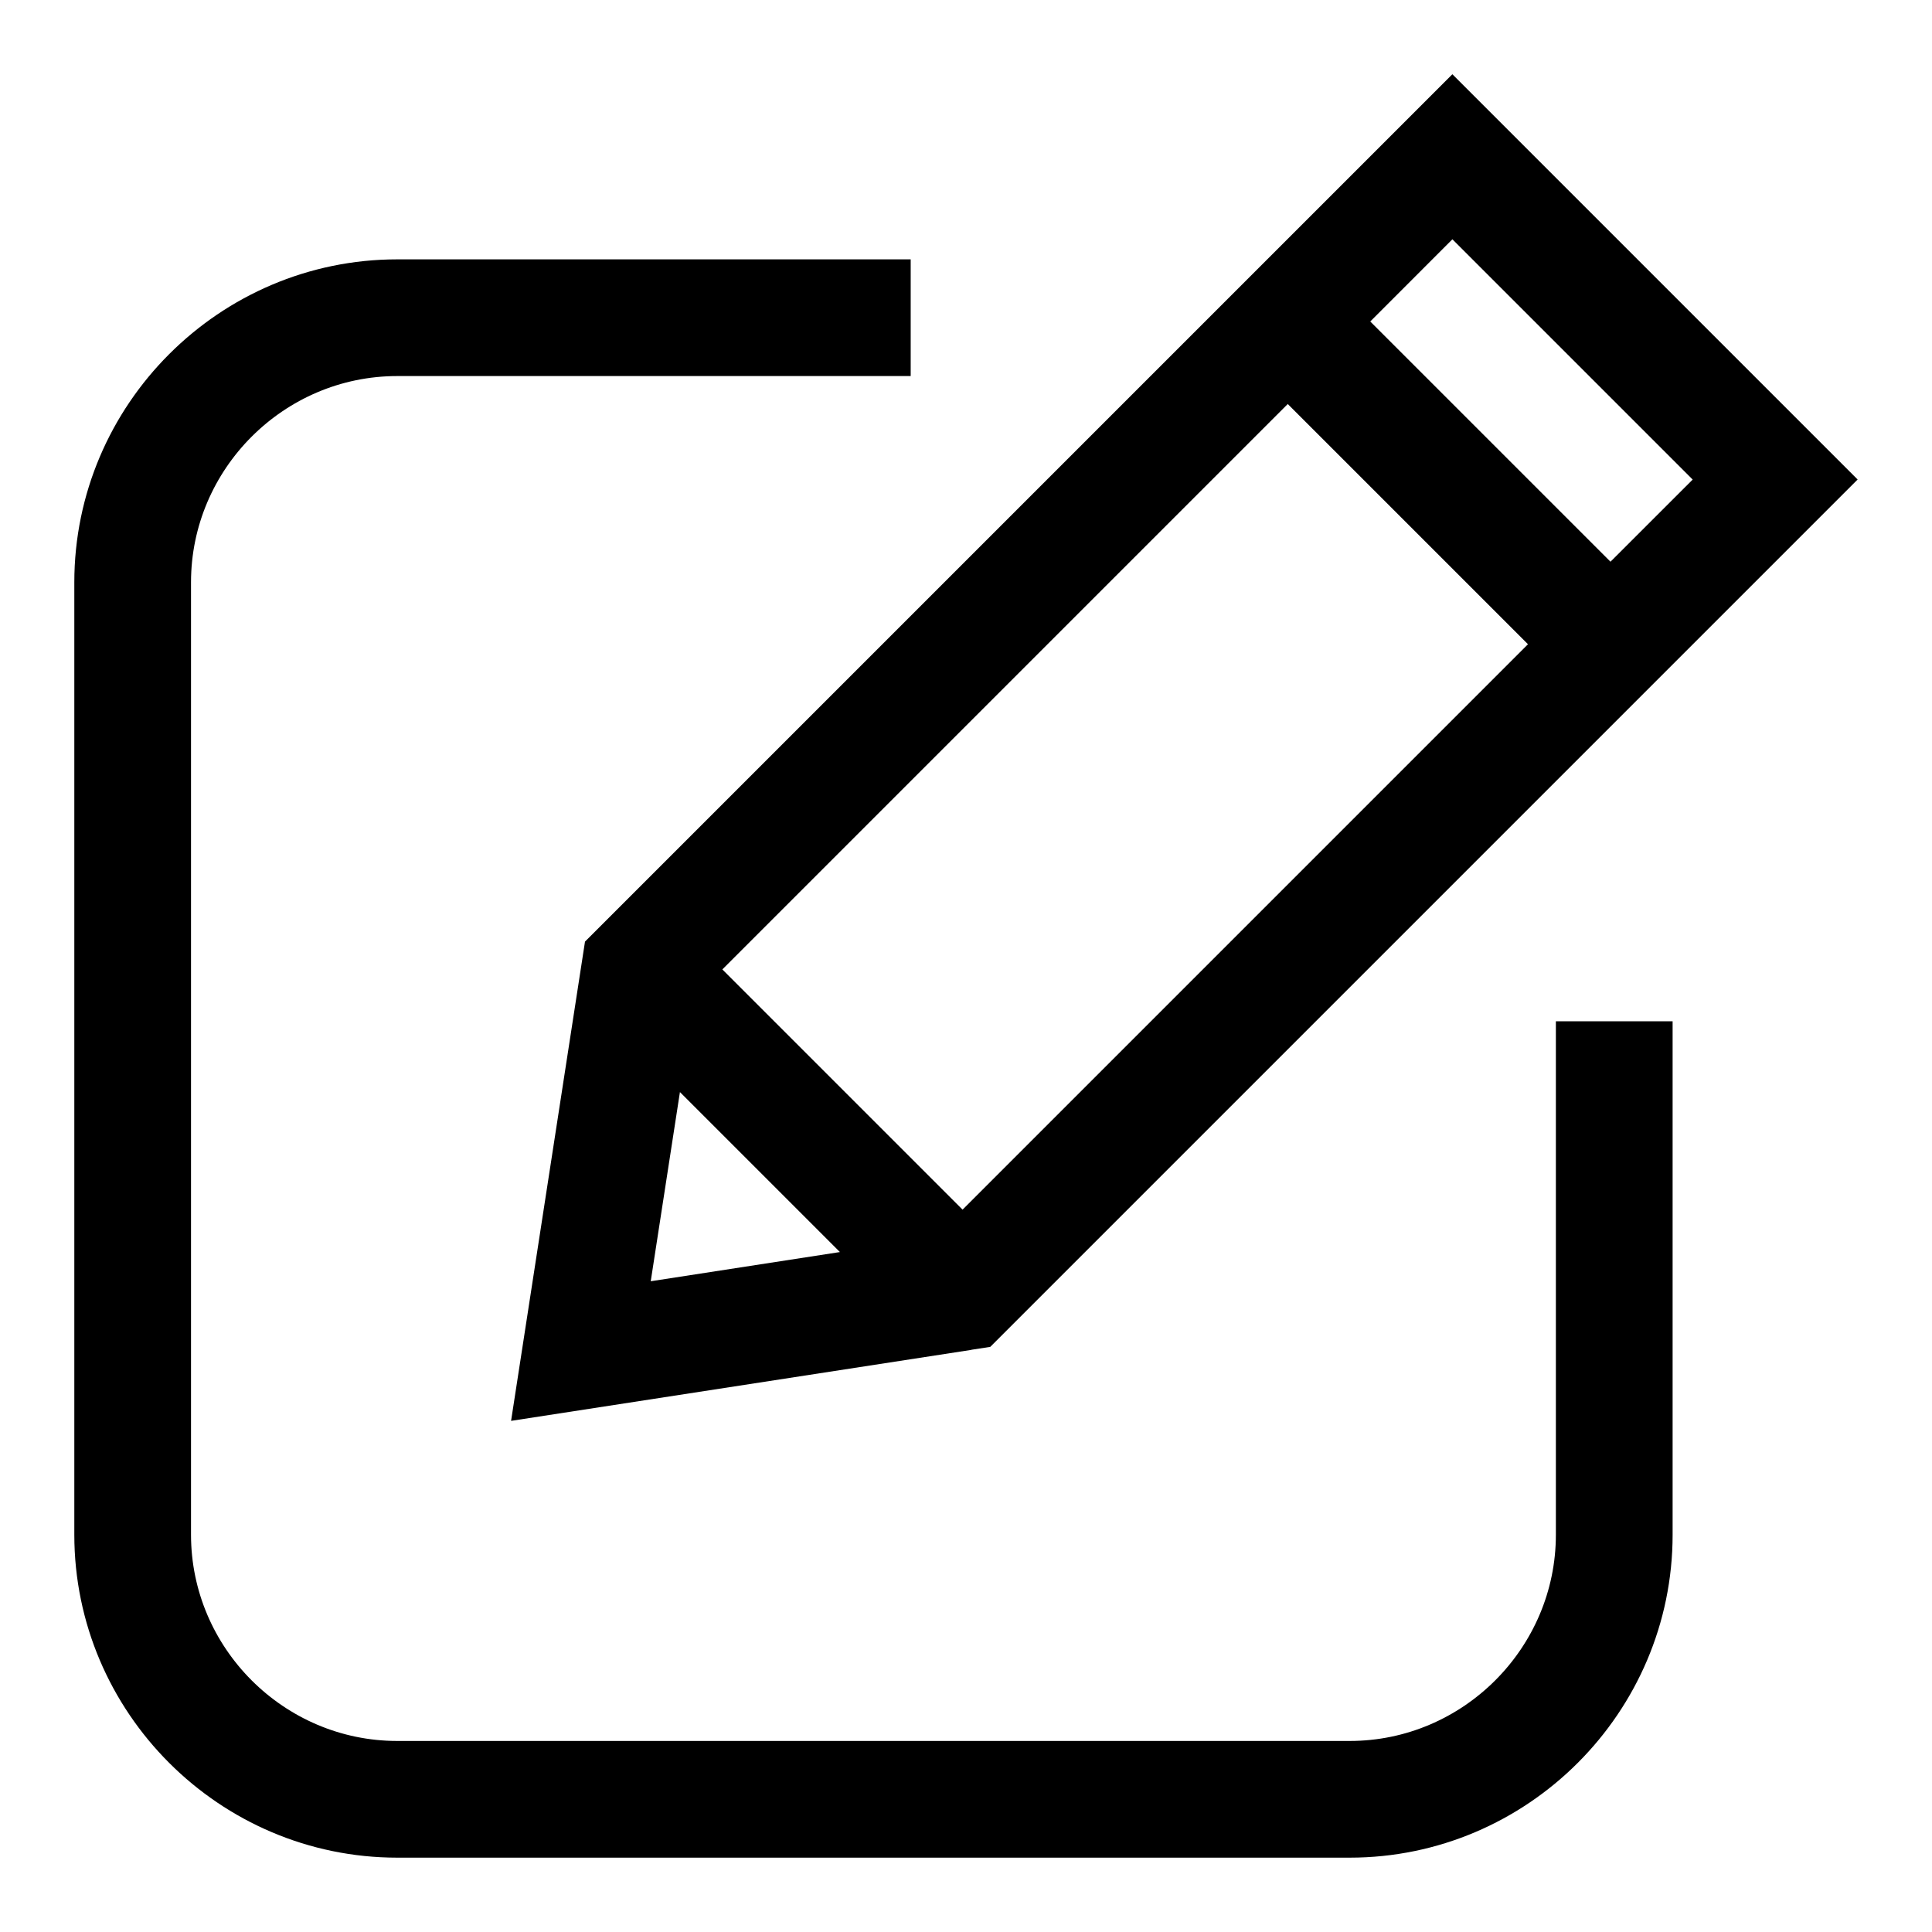
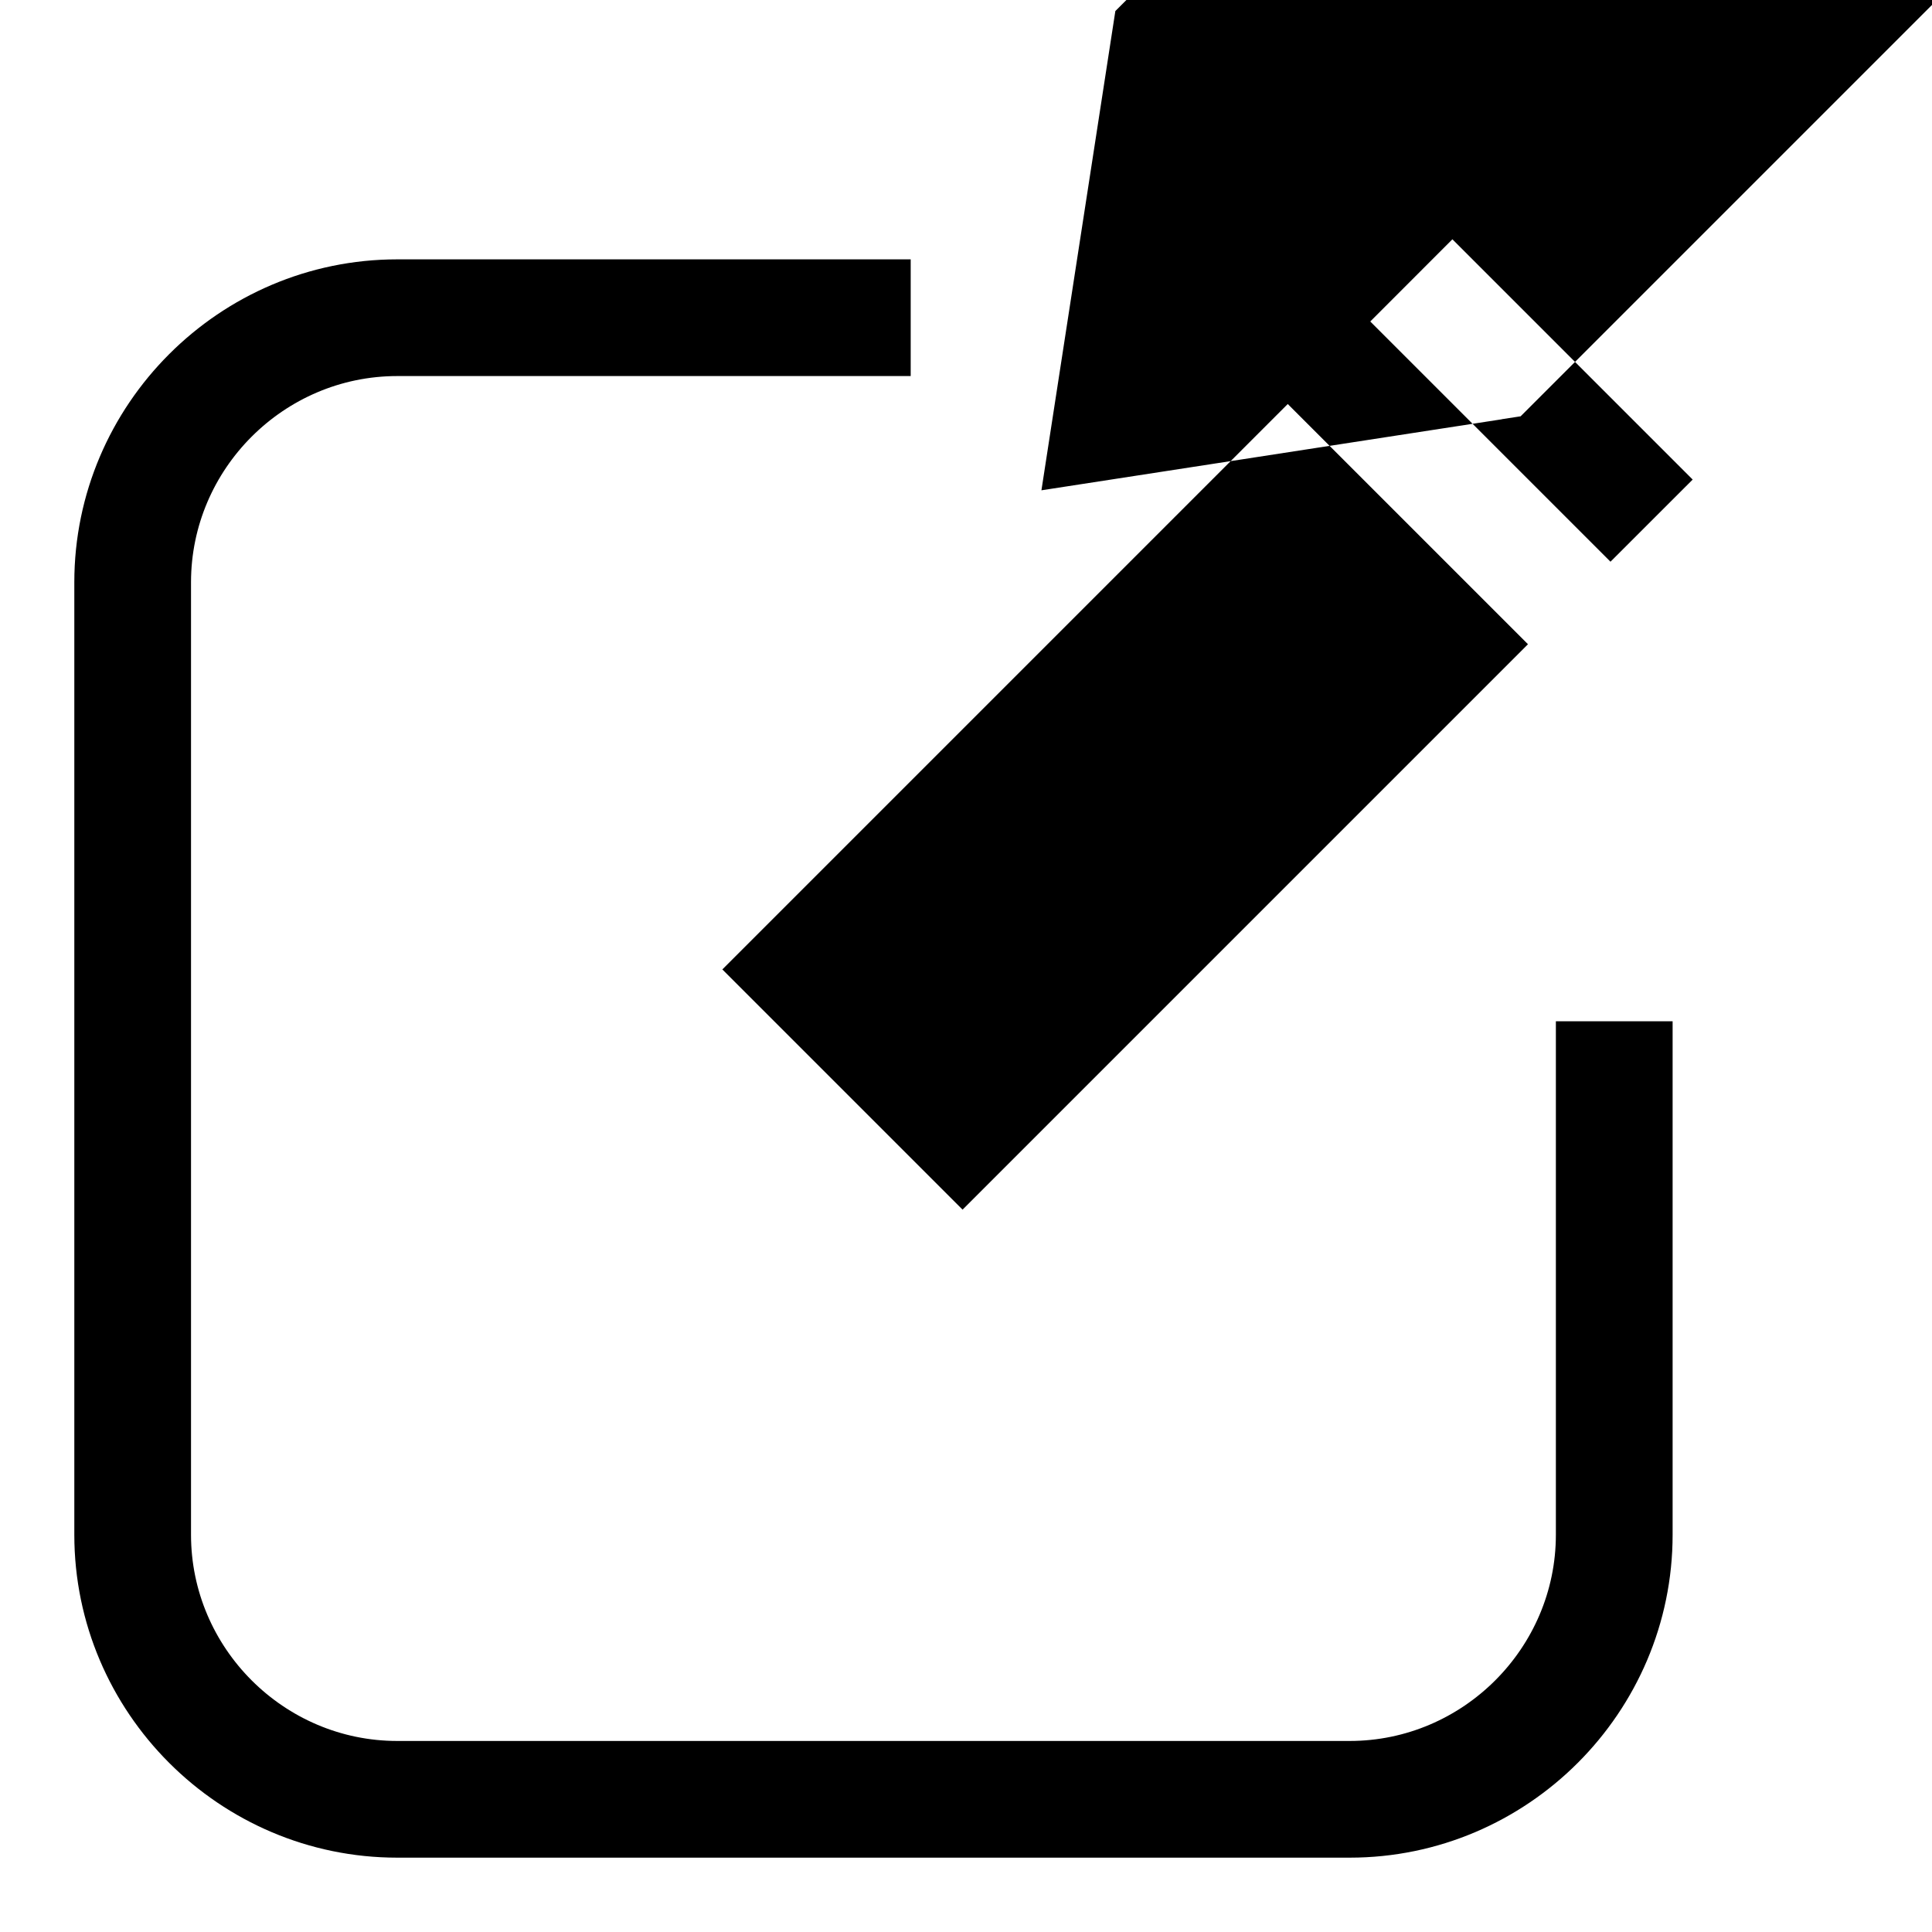
<svg xmlns="http://www.w3.org/2000/svg" fill="#000000" width="800px" height="800px" version="1.1" viewBox="144 144 512 512">
-   <path d="m587.26 414.65v136.07c0 47.098-38.48 85.578-85.578 85.578h-252.41c-47.098 0-85.578-38.48-85.578-85.578v-252.41c0-47.098 38.48-85.578 85.578-85.578h136.07v30.926h-136.07c-30.031 0-54.652 24.621-54.652 54.652v252.41c0 30.031 24.621 54.652 54.652 54.652h252.41c30.016 0 54.641-24.621 54.641-54.652v-136.07zm-38.332-99.922-63.66-63.66-149.84 149.84 63.66 63.66zm-41.793-85.531 63.66 63.66 21.781-21.766-63.676-63.676zm-140.55 246.61-42.395-42.395-7.738 50.133zm34.855 25.922-122 18.816 19.59-127.01c76.613-76.629 153.23-153.25 229.86-229.86l107.4 107.4c-76.613 76.613-153.25 153.23-229.86 229.86l-5.004 0.77z" />
+   <path d="m587.26 414.65v136.07c0 47.098-38.48 85.578-85.578 85.578h-252.41c-47.098 0-85.578-38.48-85.578-85.578v-252.41c0-47.098 38.48-85.578 85.578-85.578h136.07v30.926h-136.07c-30.031 0-54.652 24.621-54.652 54.652v252.41c0 30.031 24.621 54.652 54.652 54.652h252.41c30.016 0 54.641-24.621 54.641-54.652v-136.07zm-38.332-99.922-63.66-63.66-149.84 149.84 63.66 63.66zm-41.793-85.531 63.66 63.66 21.781-21.766-63.676-63.676zzm34.855 25.922-122 18.816 19.59-127.01c76.613-76.629 153.23-153.25 229.86-229.86l107.4 107.4c-76.613 76.613-153.25 153.23-229.86 229.86l-5.004 0.77z" />
</svg>